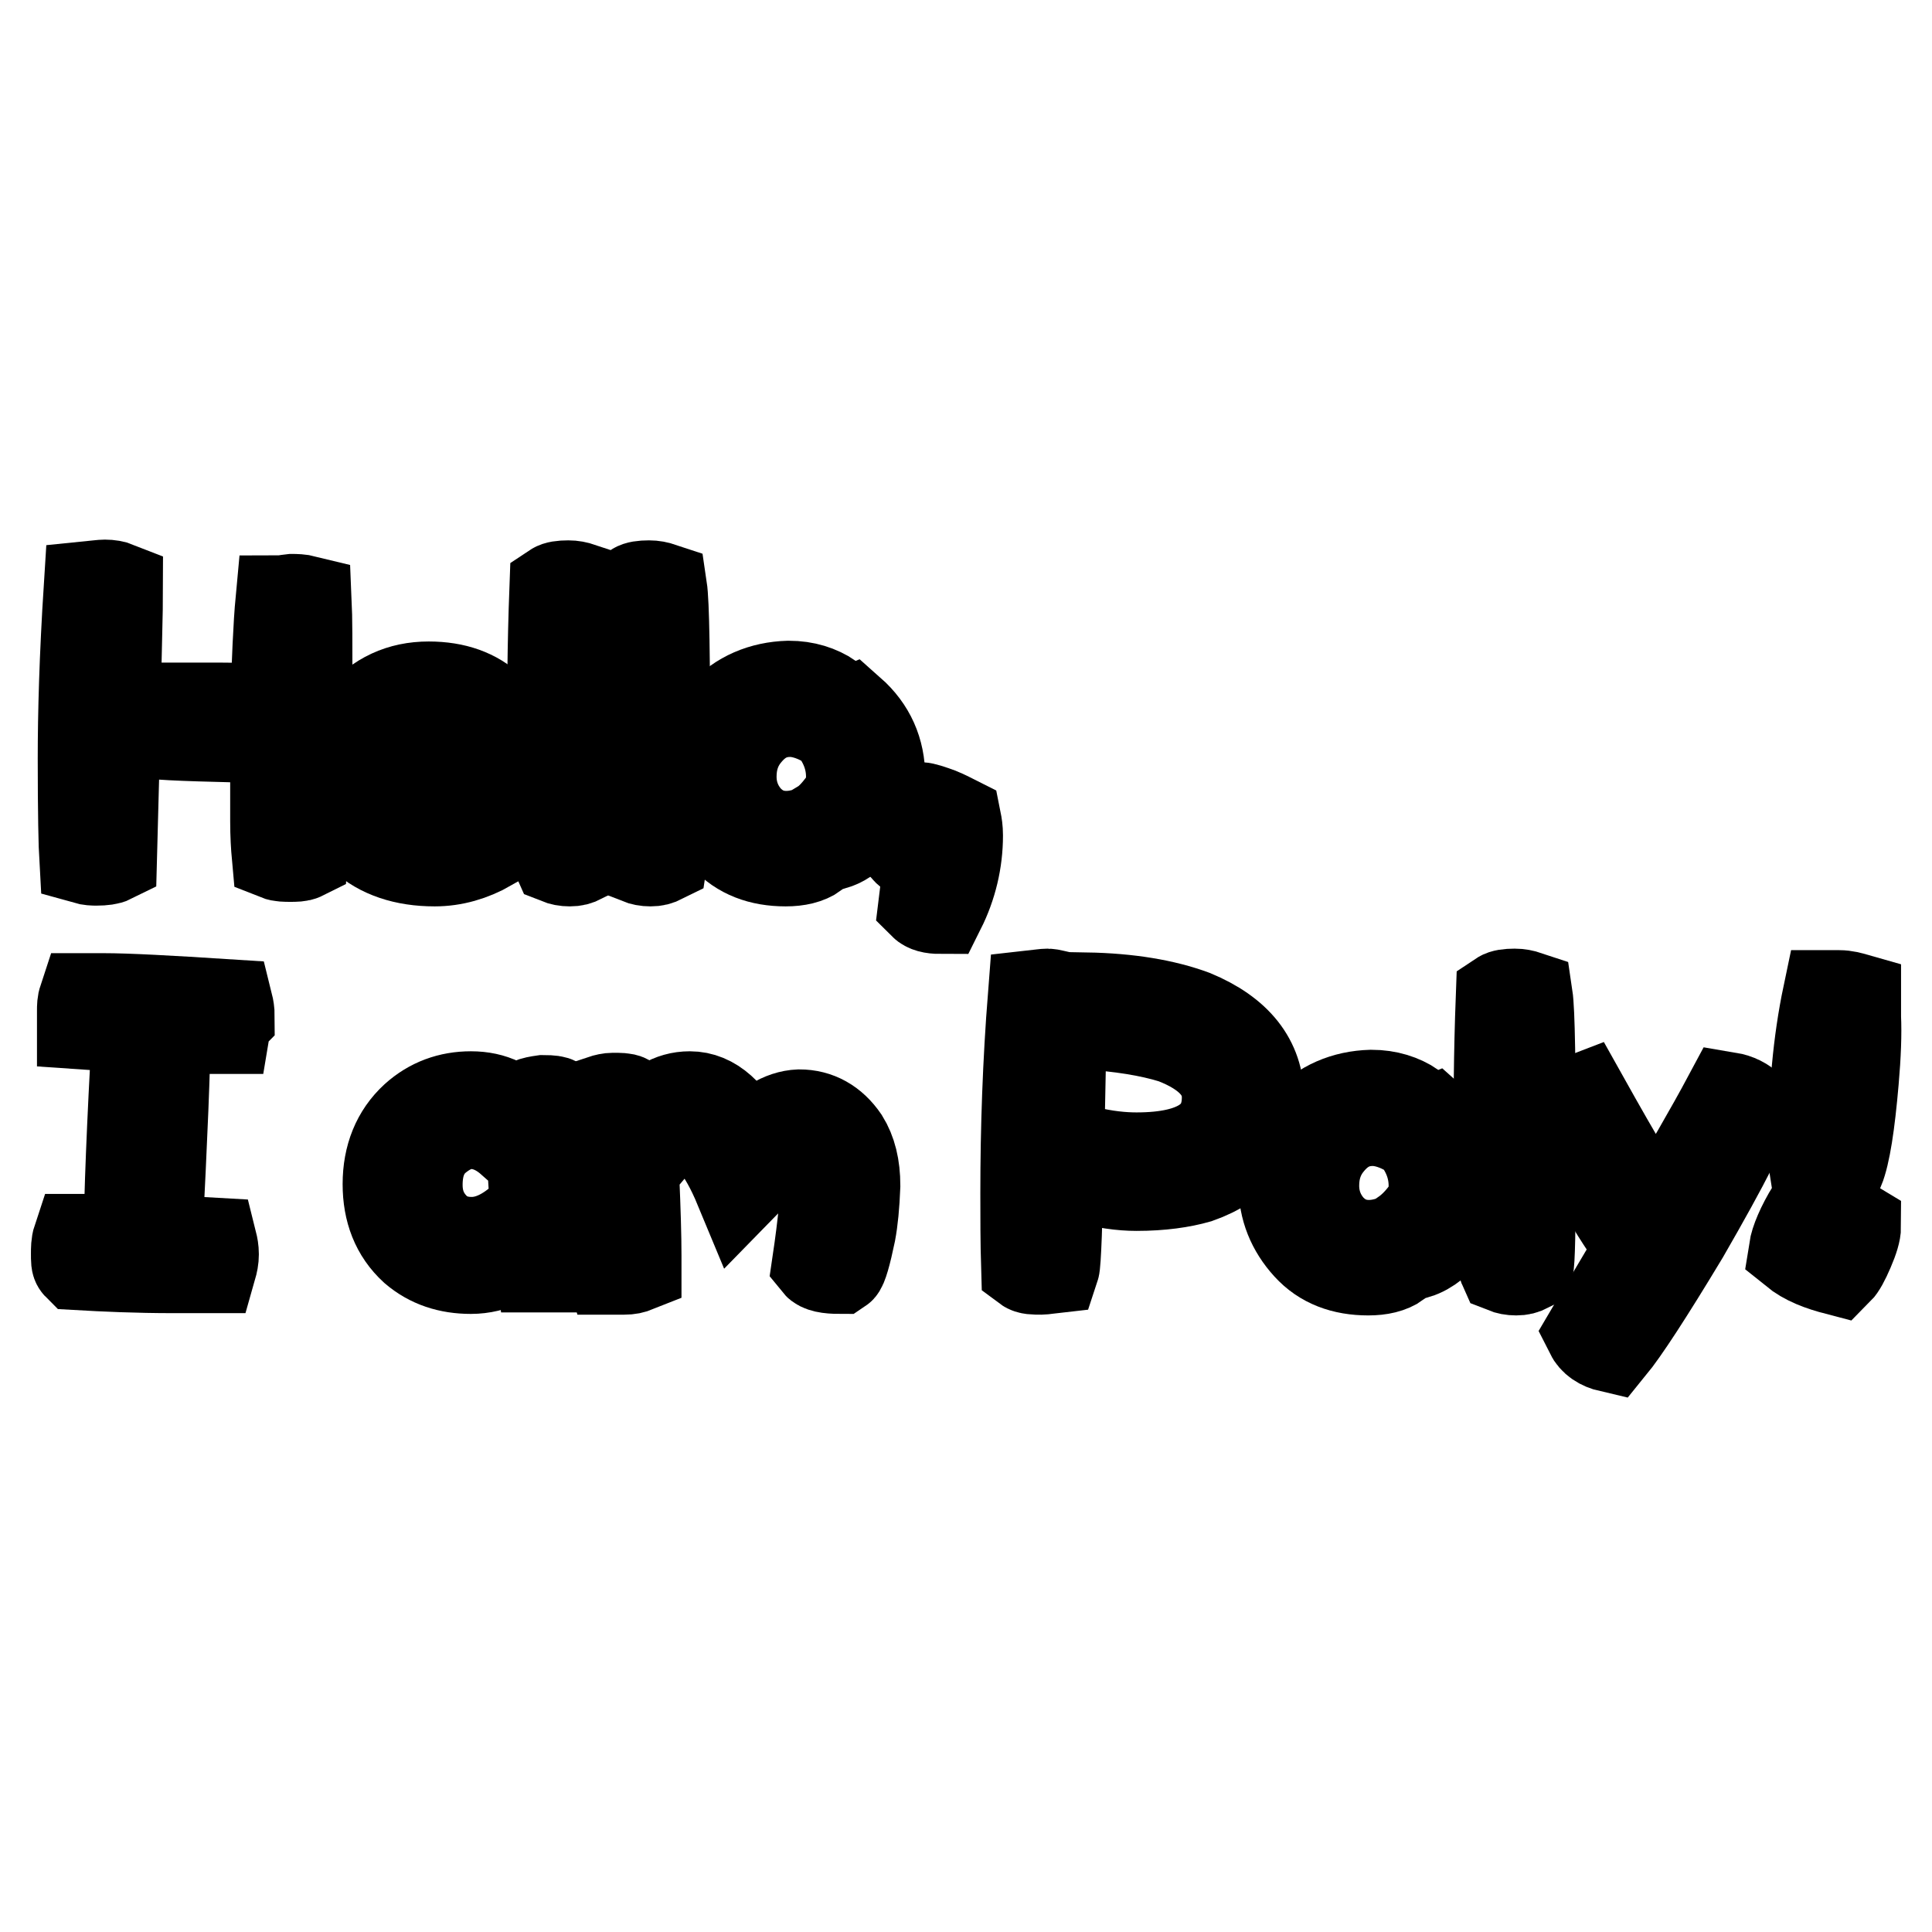
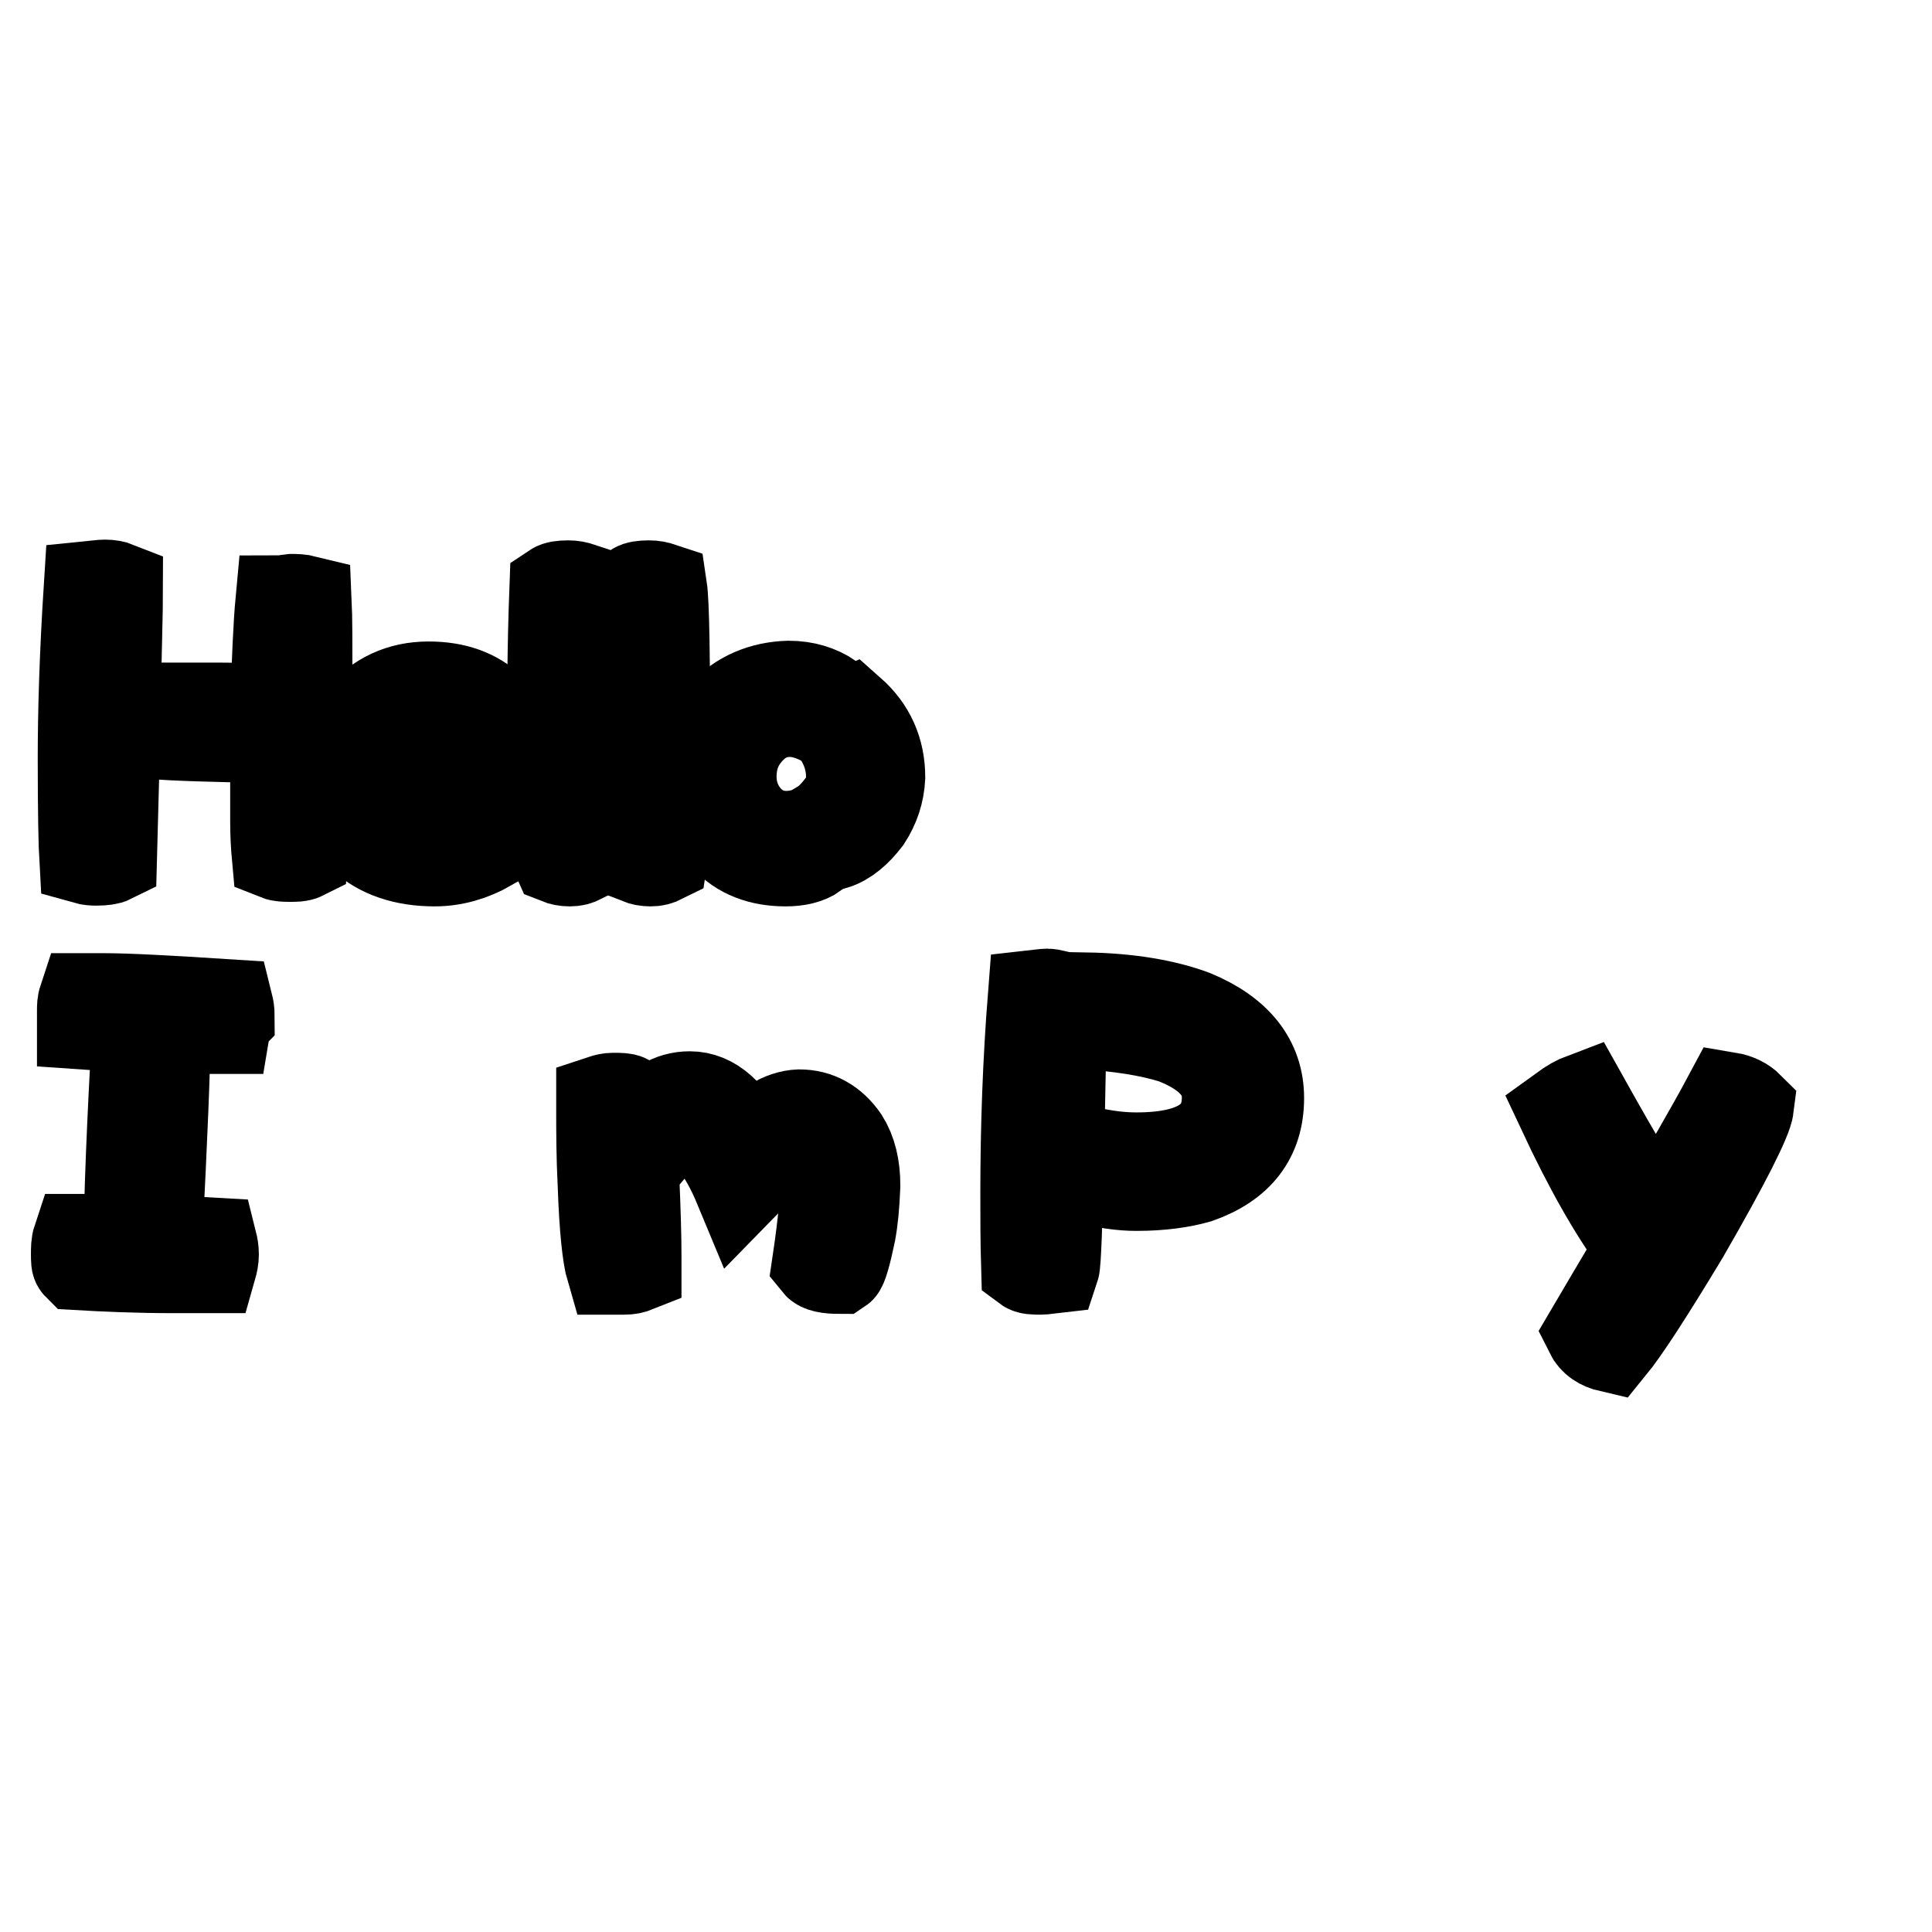
<svg xmlns="http://www.w3.org/2000/svg" version="1.1" x="0px" y="0px" viewBox="0 0 256 256" enable-background="new 0 0 256 256" xml:space="preserve">
  <g>
    <g>
      <path stroke-width="12" fill-opacity="0" stroke="#000000" d="M15.3,93.7c-0.1,5.6-0.3,12.3-0.5,20c-0.4,0.2-1.1,0.3-2,0.3c-0.4,0-0.9,0-1.6-0.2c-0.1-1.7-0.2-6.1-0.2-13.3c0-5.9,0.2-13.4,0.8-22.8c1-0.1,1.7-0.2,2.1-0.2c0.6,0,1.2,0.1,1.7,0.3C15.6,81.2,15.4,86.5,15.3,93.7z M40.7,90.7c-0.2,12.3-0.4,19.8-0.6,22.6c-0.4,0.2-1,0.2-1.6,0.2c-0.7,0-1.3,0-1.8-0.2c-0.1-1.1-0.2-2.6-0.2-4.5c0-3.6,0-7.3,0-11c-8.1-0.2-13.6-0.3-16.4-0.6c-0.2-0.3-0.3-0.8-0.3-1.7c0-0.9,0-1.5,0.2-1.7c3.3,0,6.4,0,9.4,0c2.4,0,4.8,0.1,7.1,0.2c0.2-6.4,0.4-11.2,0.7-14.4c0.2,0,0.6-0.1,1.5-0.2c0.4,0,1.1,0,1.9,0.2C40.7,81.8,40.7,85.5,40.7,90.7z" />
      <path stroke-width="12" fill-opacity="0" stroke="#000000" d="M68,103.6c-2.3,0.8-8.5,1.4-18.6,1.9c1.2,3.4,3.9,5,8.3,5c2,0,4-0.4,6-1.3c0.6,0.7,0.9,1.7,1.1,2.9c-2.3,1.3-4.7,2-7.2,2c-4,0-7.2-1.1-9.5-3.2c-2-2-3-4.5-3-7.5c0-3.4,0.8-6.1,2.6-8.2c2.4-2.8,5.4-4.2,9.1-4.2c3.5,0,6.2,1,8.2,2.9c2.2,2.2,3.3,4.8,3.4,8C68.3,103,68.2,103.6,68,103.6z M63,97.3c-1.4-1.9-3.5-2.8-6.3-2.8c-2.1,0-3.9,0.8-5.5,2.4c-1.3,1.3-2,3.2-2.2,5.4c1.8-0.1,6.8-0.6,15.2-1.3C64.2,99.8,63.8,98.5,63,97.3z" />
      <path stroke-width="12" fill-opacity="0" stroke="#000000" d="M77.1,113.7c-0.6,0.3-1,0.4-1.6,0.4c-0.6,0-1.1-0.1-1.6-0.3c-0.5-1.1-0.7-6.8-0.7-17.1c0-4.6,0-10.8,0.3-18.8c0.3-0.2,0.9-0.3,1.8-0.3c0.6,0,1.1,0.1,1.7,0.3c0.3,2,0.4,9.2,0.4,21.9C77.3,108.5,77.2,113.1,77.1,113.7z" />
      <path stroke-width="12" fill-opacity="0" stroke="#000000" d="M87.8,113.7c-0.6,0.3-1,0.4-1.6,0.4c-0.6,0-1.1-0.1-1.6-0.3c-0.5-1.1-0.7-6.8-0.7-17.1c0-4.6,0-10.8,0.3-18.8c0.3-0.2,0.9-0.3,1.8-0.3c0.6,0,1.1,0.1,1.7,0.3c0.3,2,0.4,9.2,0.4,21.9C88,108.5,87.9,113.1,87.8,113.7z" />
      <path stroke-width="12" fill-opacity="0" stroke="#000000" d="M109.5,94.3c-0.3,0.6-0.5,0.9-0.7,1.1c-1.4-0.7-2.8-1.1-4.1-1.1c-2.4,0-4.3,1-5.9,3c-1.3,1.6-1.9,3.5-1.9,5.6c0,2.1,0.7,4,2.1,5.6c1.4,1.5,3.1,2.3,5.2,2.3c1,0,2-0.2,2.9-0.5c0.6,0.8,0.8,1.7,0.9,2.8c-1,0.7-2.3,1-3.9,1c-3.3,0-6-1-8-3.2c-2.1-2.3-3.2-5-3.2-8.1c0-3.1,1-5.8,2.9-8.1c2.2-2.4,5.2-3.7,8.7-3.8c2.2,0,4,0.6,5.5,1.6C110.1,93.2,109.8,93.8,109.5,94.3z M114.8,108.5c-1.3,1.7-2.7,2.9-4.3,3.4c-0.4-0.7-0.7-1.1-0.8-1.3c-0.1-0.2-0.4-0.7-0.8-1.3c1-0.6,1.9-1.6,2.8-2.8c0.8-1.1,1.1-2.3,1.1-3.6c0-2.3-0.8-4.5-2.4-6.5c0.6-1,1.3-1.7,2.3-2.1c2.6,2.3,3.9,5.2,3.9,8.7C116.5,105,115.9,106.8,114.8,108.5z" />
-       <path stroke-width="12" fill-opacity="0" stroke="#000000" d="M124.6,120.4c-1.1,0-1.8-0.2-2.2-0.6c0.2-1.6,0.4-3.5,0.7-5.5c-1.6-0.6-2.8-1.3-3.4-2.3c0.2-1.9,1-3.5,2.3-5c0.4,0,1.3,0.3,2.4,0.7c1,0.4,1.7,0.8,2.3,1.1c0.1,0.5,0.2,1.1,0.2,1.9C126.9,114.1,126.1,117.4,124.6,120.4z" />
      <path stroke-width="12" fill-opacity="0" stroke="#000000" d="M29.8,136.3c-3.7,0-6.4,0-7.9,0c0,4.9-0.4,14.2-1.1,28c2.9,0.1,5.4,0.3,7.3,0.4c0.1,0.4,0.2,0.9,0.2,1.5s-0.1,1.1-0.3,1.8c-1.6,0-3.3,0-5,0c-4.9,0-9.2-0.2-12.7-0.4c-0.2-0.2-0.2-0.6-0.2-1.5c0-0.6,0-1.3,0.2-1.9c2.6,0,4.8,0,6.8,0c0-5.6,0.4-15,1.1-28l-7.3-0.5c0-0.3,0-0.9,0-1.8c0-0.5,0-1,0.2-1.6c0,0,0.8,0,2.6,0c3.2,0,8.7,0.3,16.5,0.8c0.1,0.4,0.2,1,0.2,1.6C30,135.1,29.9,135.7,29.8,136.3z" />
-       <path stroke-width="12" fill-opacity="0" stroke="#000000" d="M74.8,167.9c-1.3,0-2.4,0-3.2,0c-0.3-2.1-0.4-3.4-0.4-4.1c-2.8,2.9-5.8,4.3-8.8,4.3c-2.9,0-5.4-0.8-7.5-2.6c-2.4-2.2-3.5-5.1-3.5-8.6c0-3.6,1.2-6.6,3.6-8.8c2.1-1.9,4.6-2.8,7.4-2.8c2.9,0,5.2,1.1,6.9,3.4c-0.3,1.1-0.9,1.9-1.6,2.4c-1.7-1.5-3.5-2.2-5.3-2.2c-1.7,0-3.3,0.8-4.8,2.1c-1.6,1.5-2.3,3.5-2.3,6c0,2.2,0.7,4,2.1,5.5c1.3,1.4,3,2.1,5.1,2.1c2.8,0,5.6-1.6,8.4-4.7c-0.4-6.2-0.6-10.8-0.6-13.7c0.4-0.2,1-0.3,1.7-0.4c1,0,1.6,0.1,1.6,0.2c0.4,1,0.7,4,0.9,9.1c0.2,5,0.3,8.7,0.3,11.1C74.8,166.8,74.8,167.3,74.8,167.9z" />
      <path stroke-width="12" fill-opacity="0" stroke="#000000" d="M82.7,168.2c-0.9,0-1.5,0-1.7,0c-0.5-1.7-0.9-5.4-1.1-11.1c-0.2-3.9-0.2-7.2-0.2-9.8c0-0.6,0-1,0-1.5c0.6-0.2,1.1-0.3,1.5-0.3c0.9,0,1.5,0,1.9,0.2c0.3,2,0.6,5.3,0.9,10.1c0.2,4.6,0.3,8.1,0.3,10.5v1.6C83.8,168.1,83.4,168.2,82.7,168.2z M112.7,163.3c-0.6,2.9-1.1,4.6-1.4,4.8c-1.6,0-2.6-0.2-3-0.7c0.8-5.4,1.1-8.9,1.1-10.5c0-1.3-0.3-2.6-0.7-3.5c-0.8-1.1-1.7-1.7-2.7-1.7c-1.7,0-4.4,2-8,5.7c-2.2-5.3-4.5-8-6.8-8.1c-1.6,0-3.3,0.9-4.9,2.8c-0.2-0.1-0.4-0.6-0.8-1.3c-0.4-0.7-0.6-1.2-0.6-1.6c1.9-2.6,4-3.9,6.5-3.9c3,0,5.5,2.3,7.6,6.7c2.3-2.8,4.6-4.2,6.9-4.3c2.4,0,4.4,1.1,5.9,3.3c1,1.6,1.5,3.6,1.5,6.1C113.2,159.7,113,161.7,112.7,163.3z" />
      <path stroke-width="12" fill-opacity="0" stroke="#000000" d="M140.3,152.1c-0.2,10-0.4,15.3-0.6,15.9c-0.9,0.1-1.4,0.2-1.7,0.2c-1,0-1.6,0-2-0.3c-0.1-3.3-0.1-6.6-0.1-9.8c0-8.6,0.3-17.3,1-26.2c0.9-0.1,1.5-0.2,1.9-0.2c0.4,0,1,0.2,1.9,0.4C140.6,137.2,140.5,143.8,140.3,152.1z M158.7,156.1c-2.1,0.6-4.8,1-8.1,1c-2,0-4.3-0.3-7.1-1.1c-0.1-0.6-0.1-1.2-0.1-1.5c0-0.5,0-1.1,0.3-2c2.8,0.7,5.1,0.9,6.9,0.9c8,0,12-2.7,12-8c0-3.4-2.4-6-7.1-7.8c-3.2-1-7.1-1.6-11.7-1.9c-0.1-0.8-0.2-1.3-0.2-1.7c0-0.5,0-1.1,0.3-1.8c5.7,0.1,10.4,0.9,14.2,2.3c5.8,2.4,8.7,6.1,8.7,11C166.8,150.7,164.1,154.2,158.7,156.1z" />
-       <path stroke-width="12" fill-opacity="0" stroke="#000000" d="M186.7,148.5c-0.3,0.6-0.5,0.9-0.7,1.1c-1.4-0.7-2.8-1.1-4.1-1.1c-2.4,0-4.3,1-5.9,3c-1.3,1.6-1.9,3.5-1.9,5.6c0,2.1,0.7,4,2.1,5.6c1.4,1.5,3.1,2.3,5.2,2.3c1,0,2-0.2,2.9-0.5c0.6,0.8,0.8,1.7,0.9,2.8c-1,0.7-2.3,1-3.9,1c-3.3,0-6-1-8-3.2c-2.1-2.3-3.2-5-3.2-8.1s1-5.8,2.9-8.1c2.2-2.4,5.2-3.7,8.7-3.8c2.2,0,4,0.6,5.5,1.6C187.3,147.4,187.1,148,186.7,148.5z M192,162.7c-1.3,1.7-2.7,2.9-4.3,3.4c-0.4-0.6-0.7-1.1-0.8-1.3c-0.1-0.2-0.4-0.6-0.8-1.3c1-0.7,1.9-1.6,2.8-2.8c0.8-1.1,1.1-2.3,1.1-3.6c0-2.3-0.8-4.5-2.4-6.5c0.6-1,1.3-1.7,2.3-2.1c2.6,2.3,3.9,5.2,3.9,8.7C193.7,159.2,193.1,161.1,192,162.7z" />
-       <path stroke-width="12" fill-opacity="0" stroke="#000000" d="M202.5,167.9c-0.6,0.3-1,0.4-1.6,0.4c-0.6,0-1.1-0.1-1.6-0.3c-0.5-1.1-0.7-6.8-0.7-17.2c0-4.6,0-10.8,0.3-18.8c0.3-0.2,0.9-0.3,1.8-0.3c0.6,0,1.1,0.1,1.7,0.3c0.3,2,0.4,9.2,0.4,21.9C202.8,162.7,202.7,167.4,202.5,167.9z" />
      <path stroke-width="12" fill-opacity="0" stroke="#000000" d="M223.1,163.6c-4.7,7.8-7.9,12.7-9.7,14.9c-1.3-0.3-2.2-0.9-2.7-1.9c1.3-2.2,3.5-6,6.7-11.3c-3.4-4.5-6.8-10.5-10.4-18.2c1.1-0.8,2-1.3,2.8-1.6c4.7,8.4,7.9,13.8,9.8,16.3c3.9-6.6,7.1-12.1,9.4-16.4c1.2,0.2,2.1,0.7,2.7,1.3C231.5,148.3,228.7,153.9,223.1,163.6z" />
-       <path stroke-width="12" fill-opacity="0" stroke="#000000" d="M245,165.6c-0.6,1.4-1.1,2.3-1.5,2.7c-2.3-0.6-4.2-1.3-5.8-2.6c0.2-1.3,1-3.2,2.4-5.5c1.6,0.1,3.5,0.9,5.8,2.3C245.9,163.2,245.6,164.2,245,165.6z M245.6,143.2c-0.5,5.8-1.1,9.7-1.9,11.7c-0.2,0-0.6,0-1.3,0c-1,0-1.6,0-2-0.2c-0.1-0.6-0.1-1.3-0.1-2.4c0-7.4,0.6-14.2,1.9-20.4c0,0,0.3,0,0.7,0c0.4,0,0.7,0,0.8,0c0.8,0,1.5,0.2,2.2,0.4c0,0.1,0,0.4,0,1.1c0,0.7,0,1.2,0,1.4C246,136.9,245.9,139.8,245.6,143.2z" />
    </g>
  </g>
</svg>